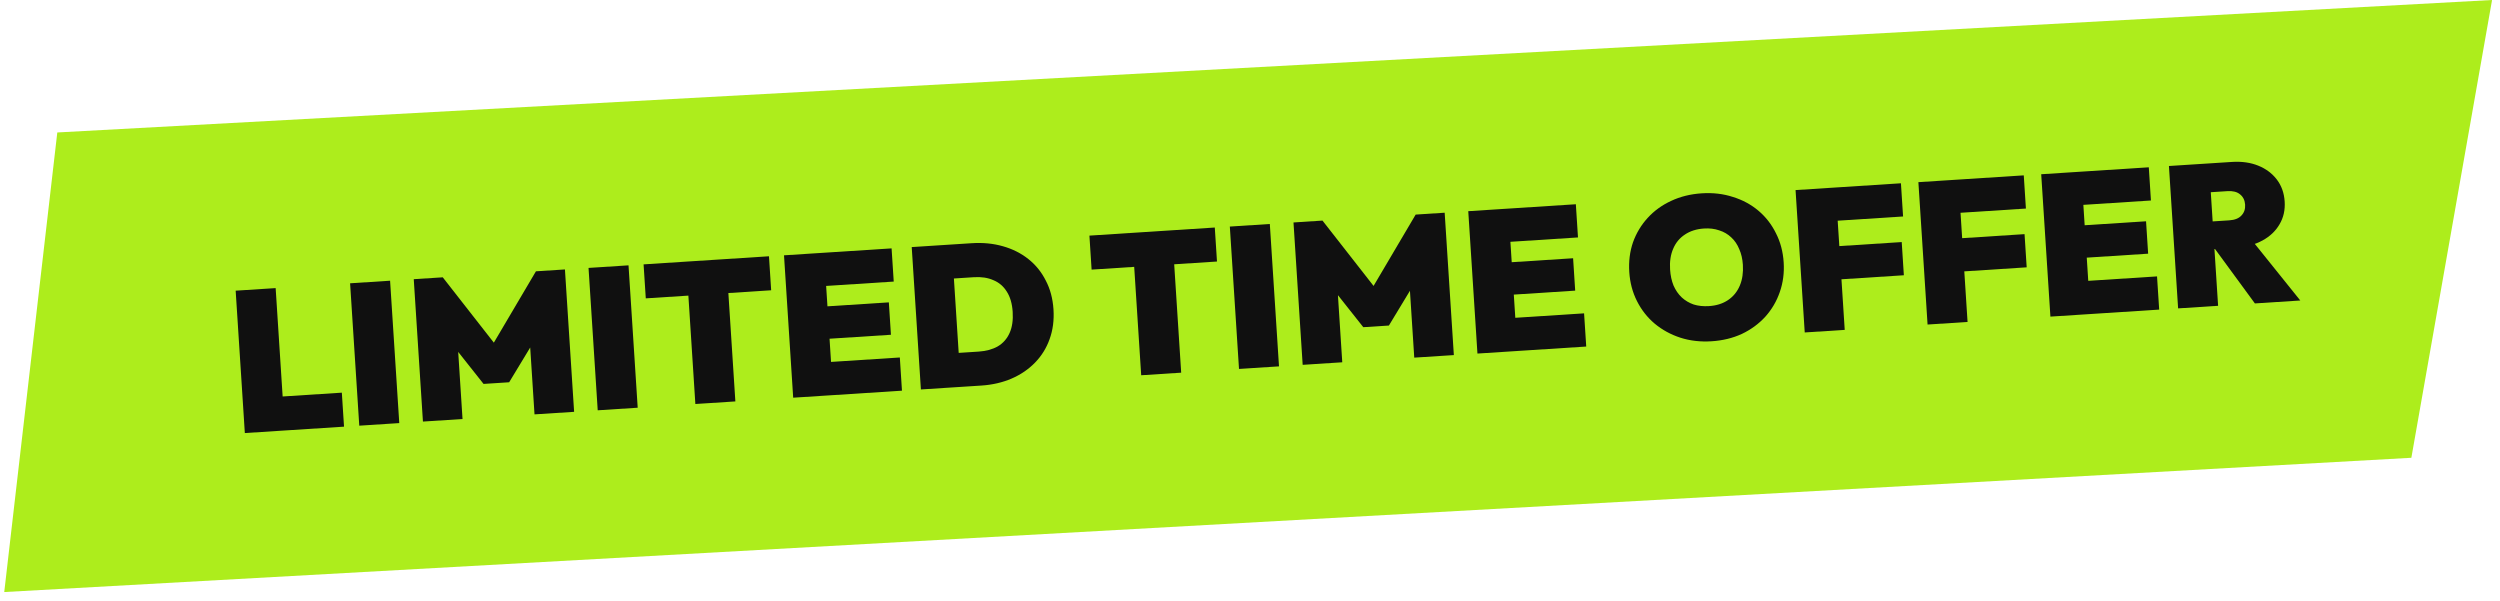
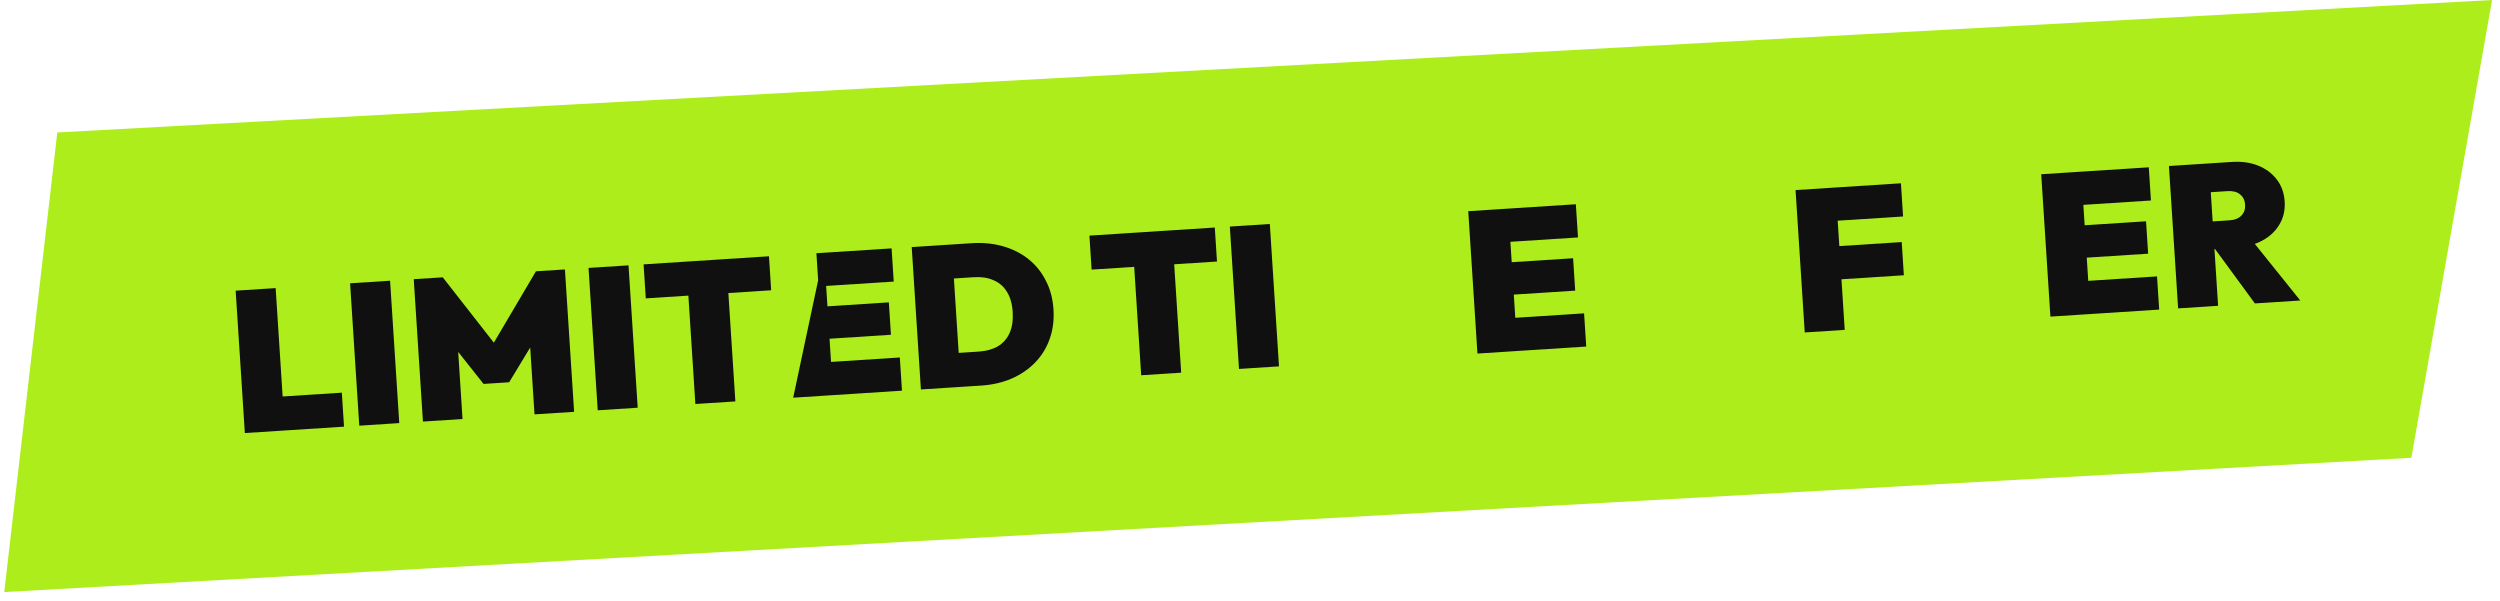
<svg xmlns="http://www.w3.org/2000/svg" width="262" height="63" viewBox="0 0 262 63" fill="none">
  <path d="M252.71 47.975L0.445 62.046L6.005 13.882L261.168 0L252.71 47.975Z" fill="#ADED1C" />
  <path d="M25.659 45.384L24.697 30.463L28.888 30.193L29.851 45.114L25.659 45.384ZM29.075 45.164L28.846 41.601L35.824 41.151L36.054 44.714L29.075 45.164Z" fill="#101010" />
  <path d="M37.652 44.611L36.69 29.689L40.881 29.419L41.843 44.34L37.652 44.611Z" fill="#101010" />
  <path d="M44.324 44.18L43.361 29.259L46.4 29.063L52.478 36.836L51.158 36.921L56.166 28.433L59.205 28.238L60.167 43.159L56.017 43.426L55.498 35.379L56.117 35.507L53.359 40.062L50.677 40.235L47.378 36.071L47.954 35.865L48.473 43.913L44.324 44.18Z" fill="#101010" />
  <path d="M62.64 42.999L61.678 28.078L65.869 27.808L66.831 42.729L62.64 42.999Z" fill="#101010" />
  <path d="M72.874 42.339L71.912 27.418L76.103 27.148L77.066 42.069L72.874 42.339ZM67.678 31.268L67.448 27.706L80.588 26.858L80.818 30.421L67.678 31.268Z" fill="#101010" />
-   <path d="M83.126 41.678L82.164 26.757L86.355 26.487L87.317 41.408L83.126 41.678ZM86.521 41.459L86.296 37.98L94.302 37.464L94.526 40.943L86.521 41.459ZM86.14 35.549L85.921 32.154L93.151 31.688L93.37 35.083L86.14 35.549ZM85.783 30.017L85.559 26.538L93.438 26.03L93.663 29.509L85.783 30.017Z" fill="#101010" />
+   <path d="M83.126 41.678L86.355 26.487L87.317 41.408L83.126 41.678ZM86.521 41.459L86.296 37.98L94.302 37.464L94.526 40.943L86.521 41.459ZM86.14 35.549L85.921 32.154L93.151 31.688L93.37 35.083L86.14 35.549ZM85.783 30.017L85.559 26.538L93.438 26.03L93.663 29.509L85.783 30.017Z" fill="#101010" />
  <path d="M99.318 40.634L99.089 37.071L102.567 36.847C103.35 36.796 104.018 36.613 104.573 36.297C105.127 35.966 105.539 35.498 105.808 34.891C106.078 34.285 106.185 33.548 106.129 32.682C106.073 31.816 105.866 31.107 105.508 30.555C105.163 30.002 104.696 29.604 104.105 29.361C103.527 29.104 102.847 29 102.065 29.051L98.376 29.289L98.147 25.726L101.835 25.488C103.008 25.413 104.095 25.518 105.096 25.804C106.11 26.089 107.002 26.537 107.771 27.147C108.54 27.756 109.15 28.51 109.6 29.407C110.064 30.289 110.332 31.296 110.405 32.427C110.478 33.559 110.342 34.599 109.996 35.547C109.664 36.48 109.155 37.299 108.471 38.002C107.787 38.706 106.967 39.264 106.012 39.676C105.056 40.088 103.999 40.332 102.839 40.407L99.318 40.634ZM96.51 40.815L95.548 25.894L99.739 25.623L100.701 40.544L96.51 40.815Z" fill="#101010" />
  <path d="M119.597 39.326L118.634 24.405L122.826 24.135L123.788 39.056L119.597 39.326ZM114.4 28.255L114.171 24.693L127.31 23.845L127.54 27.408L114.4 28.255Z" fill="#101010" />
  <path d="M129.848 38.665L128.886 23.744L133.077 23.474L134.039 38.395L129.848 38.665Z" fill="#101010" />
-   <path d="M136.52 38.235L135.558 23.314L138.596 23.118L144.674 30.891L143.354 30.976L148.362 22.488L151.401 22.292L152.363 37.213L148.214 37.48L147.695 29.433L148.313 29.562L145.556 34.117L142.873 34.289L139.574 30.125L140.15 29.92L140.669 37.967L136.52 38.235Z" fill="#101010" />
  <path d="M154.836 37.053L153.874 22.132L158.065 21.862L159.028 36.783L154.836 37.053ZM158.231 36.834L158.007 33.356L166.012 32.839L166.237 36.318L158.231 36.834ZM157.85 30.925L157.631 27.53L164.861 27.064L165.08 30.458L157.85 30.925ZM157.493 25.392L157.269 21.913L165.149 21.405L165.373 24.884L157.493 25.392Z" fill="#101010" />
-   <path d="M179.382 35.765C178.208 35.841 177.113 35.715 176.096 35.388C175.093 35.06 174.198 34.57 173.413 33.919C172.641 33.268 172.022 32.48 171.556 31.556C171.089 30.632 170.82 29.618 170.749 28.515C170.677 27.397 170.807 26.357 171.137 25.396C171.482 24.434 171.995 23.58 172.677 22.835C173.358 22.089 174.176 21.497 175.129 21.056C176.096 20.601 177.166 20.336 178.34 20.26C179.513 20.184 180.602 20.311 181.605 20.639C182.621 20.952 183.515 21.434 184.287 22.086C185.058 22.738 185.67 23.526 186.123 24.451C186.588 25.361 186.857 26.375 186.929 27.492C187 28.596 186.864 29.636 186.52 30.612C186.189 31.573 185.683 32.434 185.003 33.193C184.322 33.938 183.504 34.538 182.552 34.992C181.598 35.433 180.541 35.69 179.382 35.765ZM179.102 32.079C179.884 32.029 180.551 31.818 181.102 31.445C181.654 31.073 182.063 30.57 182.331 29.935C182.598 29.301 182.706 28.571 182.653 27.747C182.613 27.132 182.487 26.586 182.273 26.109C182.073 25.617 181.794 25.207 181.437 24.879C181.078 24.538 180.655 24.291 180.168 24.14C179.695 23.974 179.164 23.91 178.578 23.948C177.795 23.999 177.129 24.21 176.577 24.582C176.025 24.941 175.615 25.437 175.348 26.072C175.079 26.692 174.971 27.415 175.024 28.239C175.065 28.867 175.185 29.428 175.385 29.92C175.599 30.411 175.886 30.828 176.245 31.169C176.602 31.497 177.018 31.744 177.492 31.91C177.979 32.061 178.515 32.117 179.102 32.079Z" fill="#101010" />
  <path d="M189.136 34.841L188.174 19.92L192.365 19.65L193.327 34.571L189.136 34.841ZM192.189 29.32L191.965 25.842L199.3 25.369L199.524 28.847L192.189 29.32ZM191.793 23.18L191.569 19.701L199.218 19.208L199.442 22.687L191.793 23.18Z" fill="#101010" />
-   <path d="M202.009 34.011L201.047 19.09L205.238 18.82L206.2 33.741L202.009 34.011ZM205.062 28.49L204.837 25.012L212.172 24.538L212.397 28.017L205.062 28.49ZM204.666 22.35L204.442 18.871L212.091 18.378L212.315 21.857L204.666 22.35Z" fill="#101010" />
  <path d="M214.882 33.181L213.919 18.26L218.111 17.99L219.073 32.911L214.882 33.181ZM218.276 32.962L218.052 29.483L226.057 28.967L226.282 32.446L218.276 32.962ZM217.895 27.052L217.676 23.657L224.906 23.191L225.125 26.586L217.895 27.052ZM217.539 21.52L217.314 18.041L225.194 17.533L225.418 21.012L217.539 21.52Z" fill="#101010" />
  <path d="M231.277 26.147L231.09 23.255L233.626 23.092C234.199 23.055 234.623 22.887 234.898 22.589C235.188 22.29 235.318 21.91 235.288 21.448C235.258 20.987 235.081 20.627 234.755 20.367C234.444 20.107 234.002 19.995 233.429 20.032L230.893 20.196L230.699 17.178L233.905 16.971C234.939 16.904 235.859 17.035 236.666 17.361C237.472 17.688 238.121 18.172 238.611 18.814C239.102 19.456 239.376 20.224 239.433 21.118C239.491 22.012 239.311 22.809 238.893 23.51C238.489 24.209 237.894 24.774 237.108 25.203C236.322 25.633 235.377 25.883 234.274 25.954L231.277 26.147ZM228.266 32.318L227.304 17.397L231.495 17.127L232.457 32.048L228.266 32.318ZM236.313 31.799L231.837 25.69L235.556 24.63L241.07 31.492L236.313 31.799Z" fill="#101010" />
</svg>